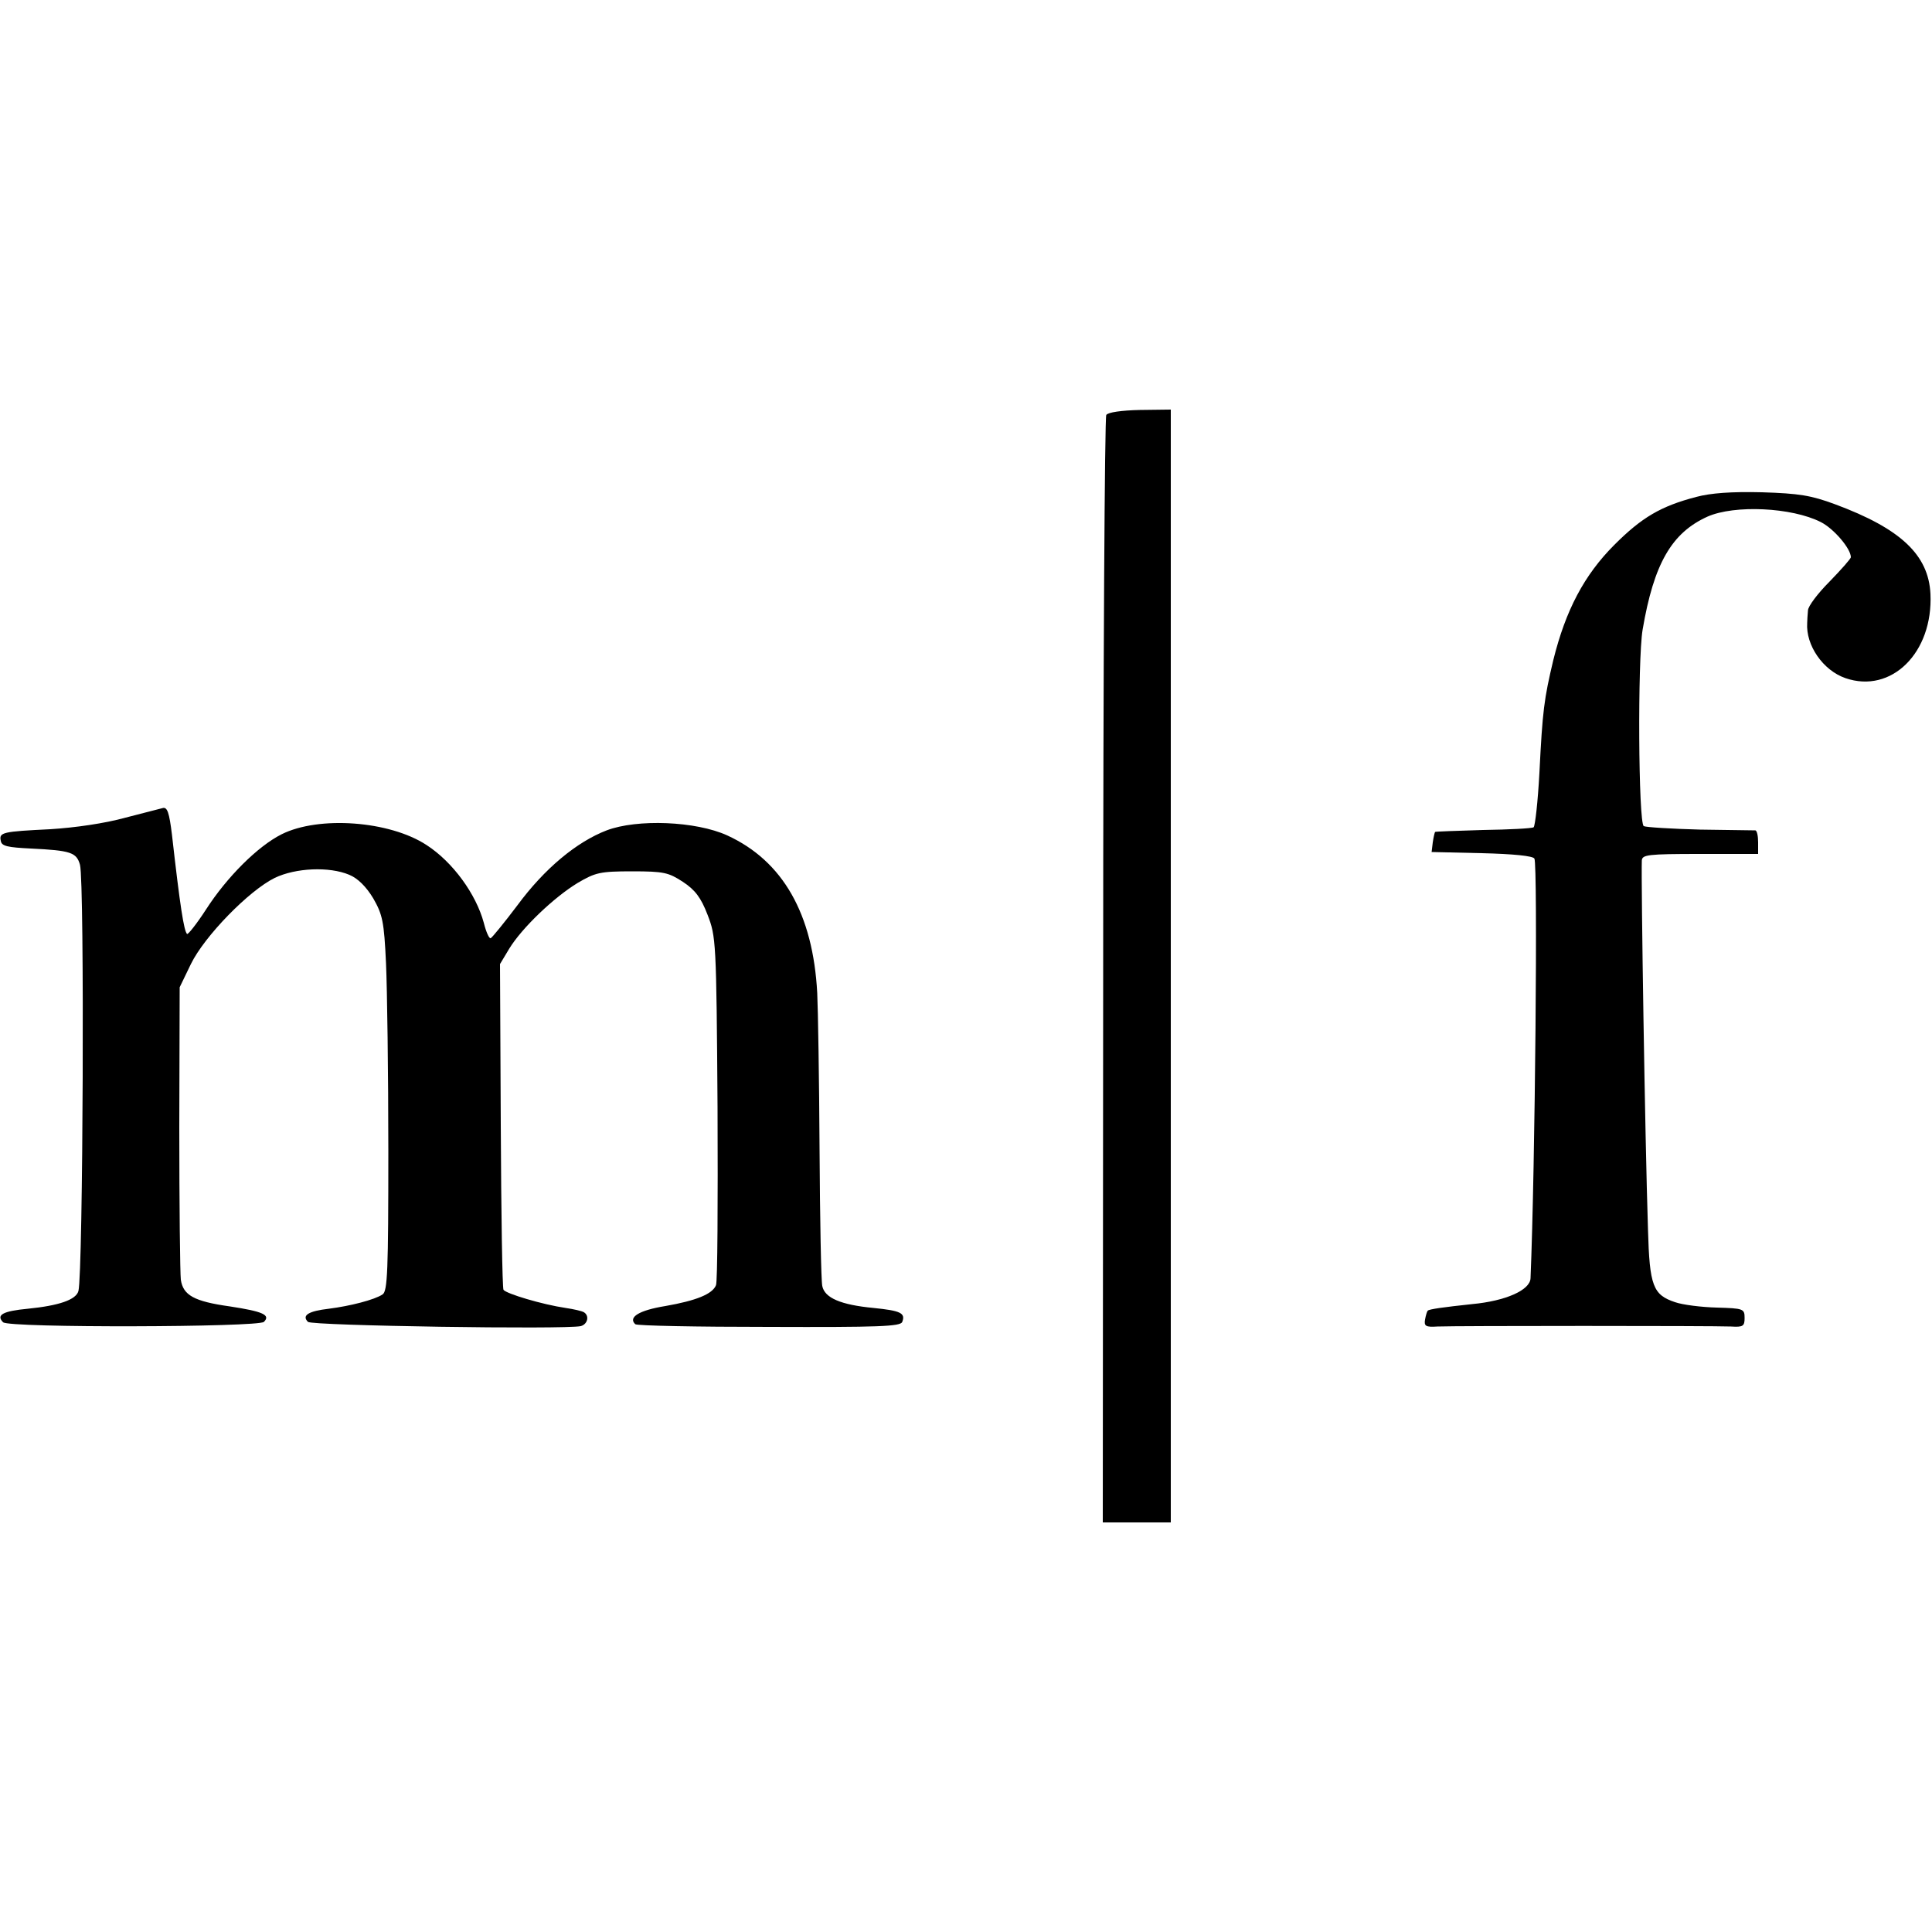
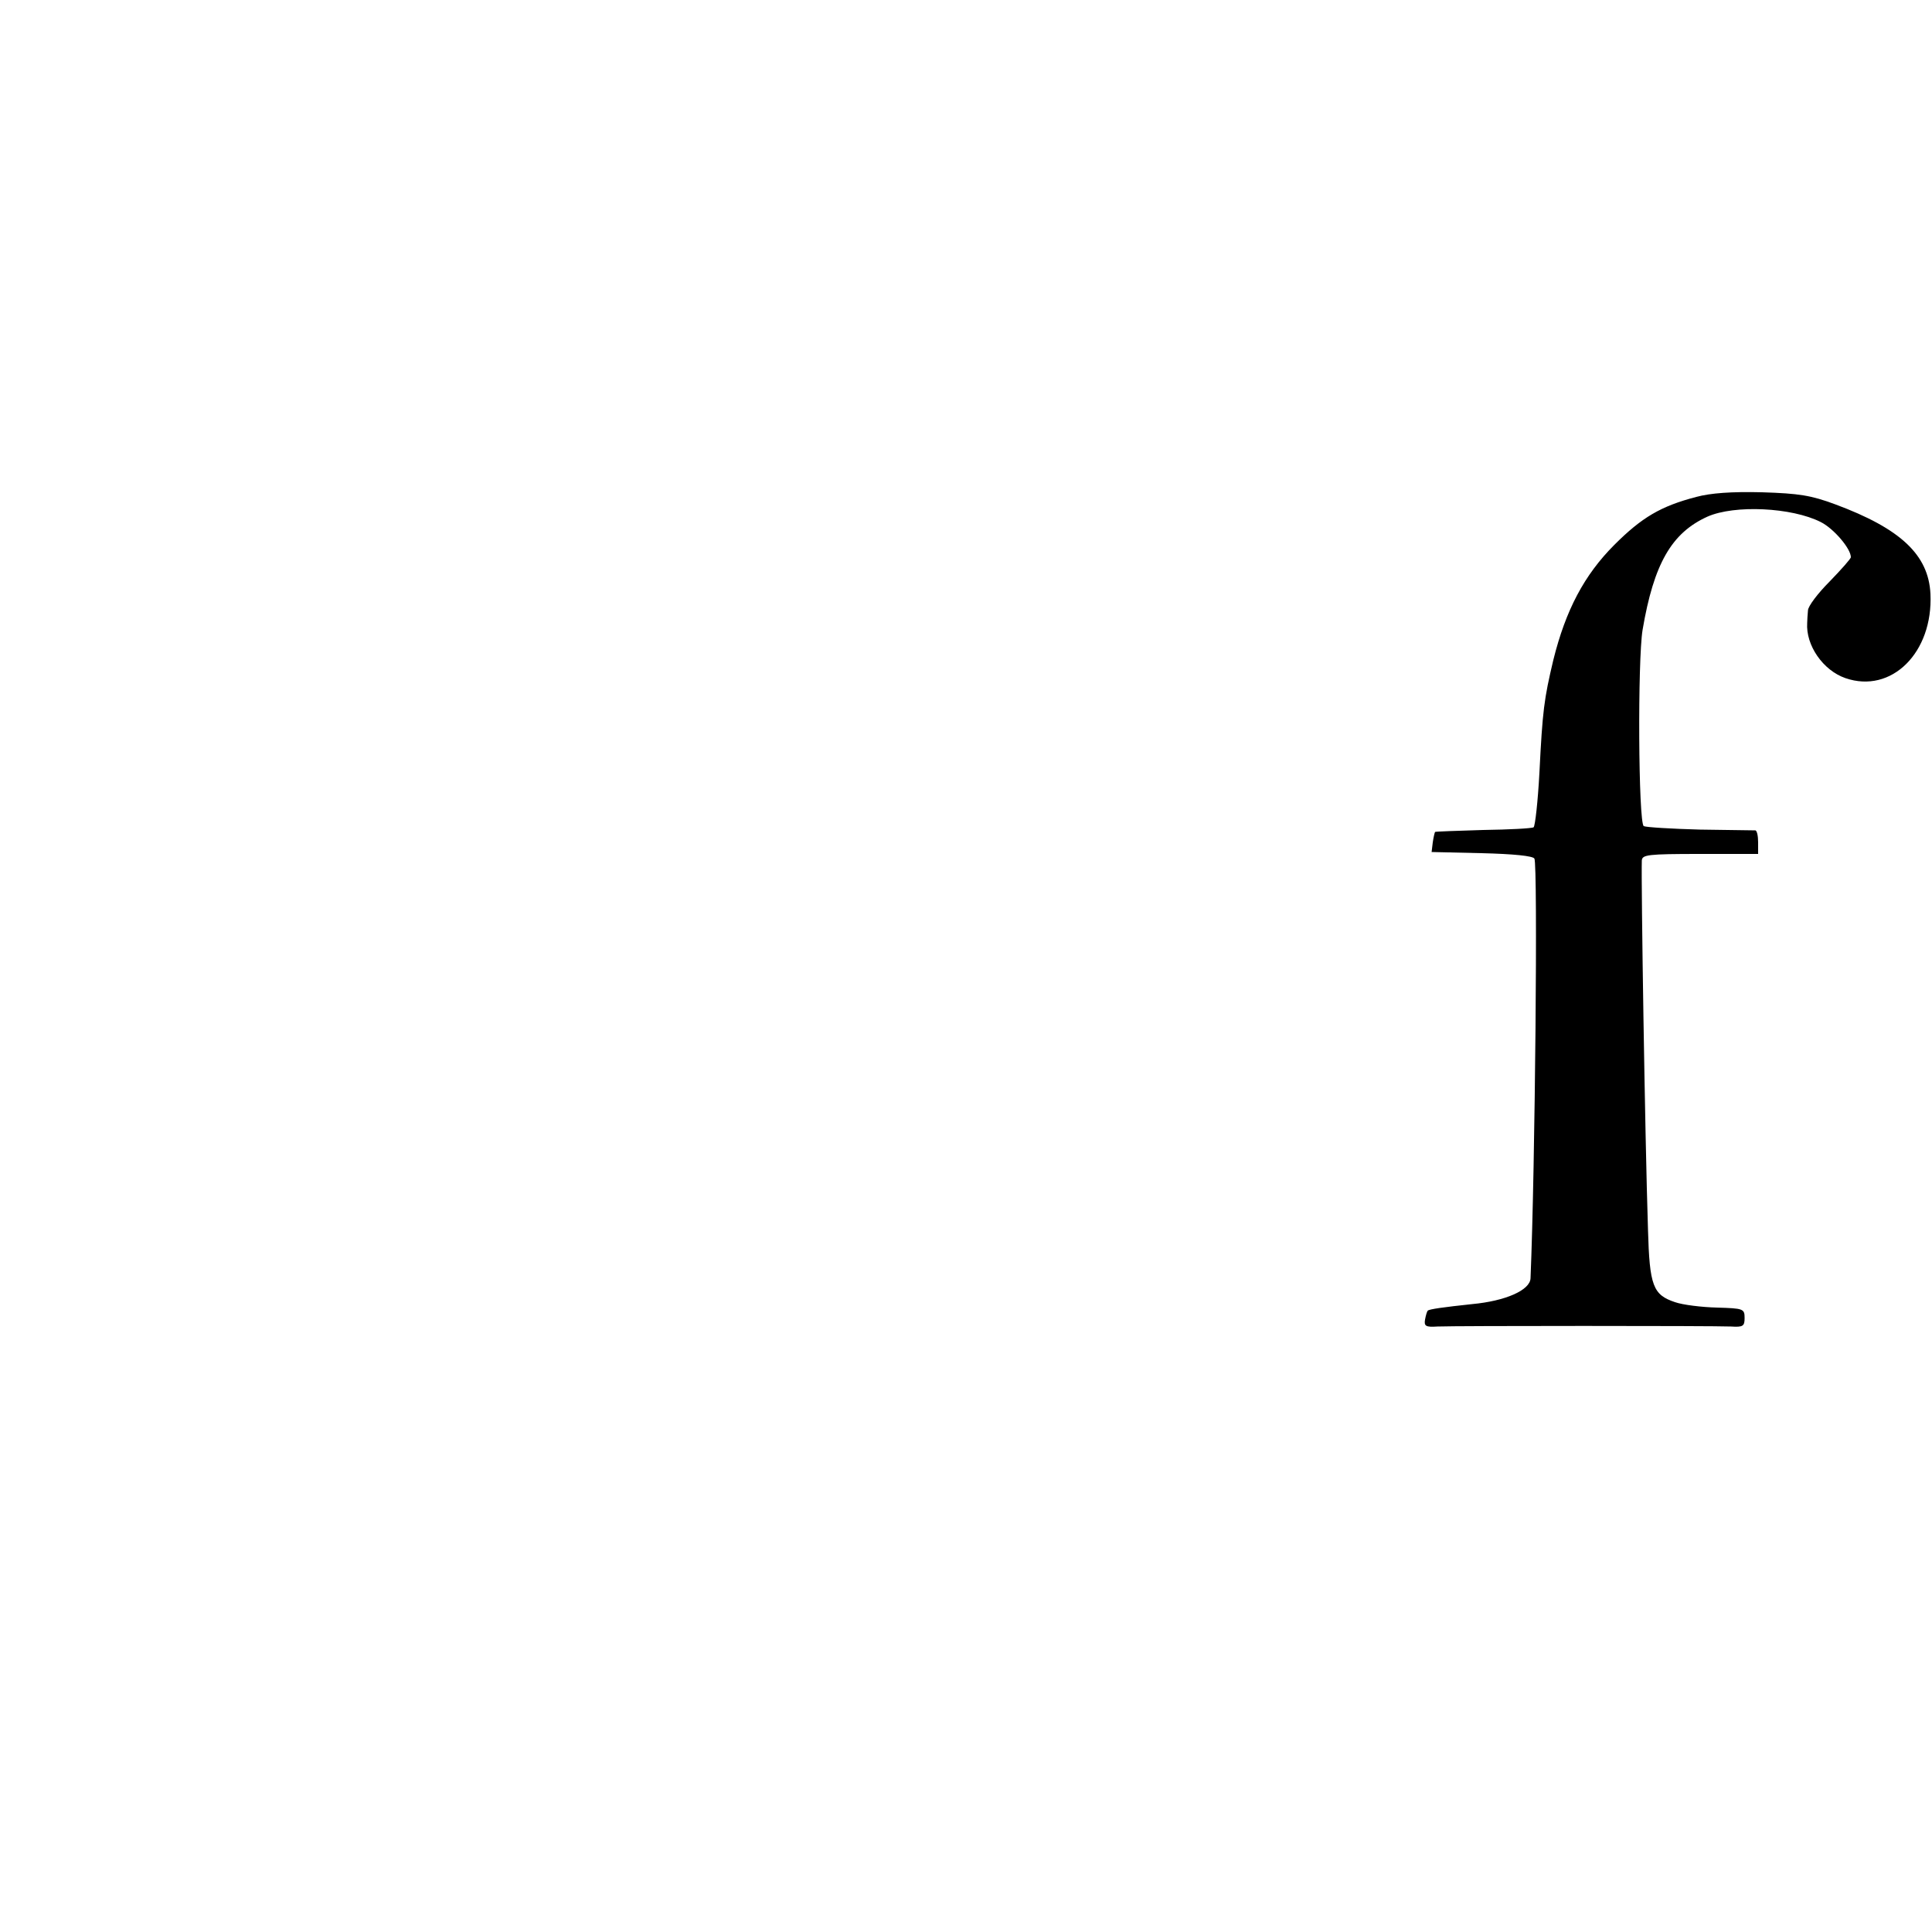
<svg xmlns="http://www.w3.org/2000/svg" version="1.0" width="500pt" height="500pt" viewBox="0 0 500 500" preserveAspectRatio="xMidYMid meet">
  <g transform="translate(0,500) scale(0.1,-0.1)" fill="#000000" stroke="none">
-     <path d="M2863 3926 c-4 -6 -8 -653 -8 -1438 l-1 -1428 88 0 88 0 0 1440 0 1440 -80 -1 c-47 -1 -83 -6 -87 -13z" />
    <path d="M4390 3714 c-92 -24 -141 -53 -212 -124 -78 -78 -126 -169 -158 -298 -24 -101 -28 -131 -36 -292 -4 -74 -11 -137 -15 -141 -5 -3 -64 -6 -131 -7 -67 -2 -123 -4 -124 -5 -1 -1 -4 -13 -6 -27 l-3 -25 130 -3 c81 -2 132 -7 136 -14 9 -14 2 -799 -10 -1086 -1 -31 -65 -59 -151 -67 -75 -8 -111 -13 -115 -17 -2 -2 -5 -12 -7 -23 -3 -17 2 -20 32 -18 44 2 712 2 760 0 31 -2 35 1 35 22 0 24 -3 25 -72 27 -39 1 -88 7 -108 14 -57 19 -66 42 -70 187 -8 246 -18 901 -16 956 1 15 15 17 151 17 l150 0 0 30 c0 17 -3 30 -7 31 -5 0 -69 1 -143 2 -74 2 -140 6 -146 9 -14 9 -16 430 -3 508 29 171 75 251 168 293 70 31 218 24 293 -14 34 -17 78 -69 78 -91 0 -4 -25 -32 -55 -63 -30 -30 -56 -64 -56 -75 -1 -11 -2 -26 -2 -32 -4 -58 41 -123 99 -143 119 -41 227 66 220 218 -5 101 -77 169 -247 232 -62 23 -93 28 -189 31 -78 2 -133 -2 -170 -12z" />
-     <path d="M325 2884 c-54 -15 -131 -26 -195 -30 -123 -6 -133 -8 -128 -30 2 -14 18 -17 78 -20 103 -5 118 -10 127 -42 12 -45 8 -1055 -4 -1103 -6 -23 -51 -38 -131 -46 -64 -6 -83 -16 -64 -35 15 -15 661 -13 675 1 18 18 -3 27 -88 40 -93 13 -121 29 -127 69 -2 17 -4 194 -4 394 l1 363 29 60 c35 72 150 190 217 223 54 26 141 30 193 8 22 -9 44 -31 62 -61 24 -42 28 -60 33 -168 3 -67 6 -285 6 -485 0 -311 -2 -364 -15 -372 -21 -14 -84 -30 -139 -37 -52 -6 -71 -17 -54 -34 10 -10 664 -20 706 -11 18 5 23 27 8 36 -5 3 -26 8 -47 11 -61 9 -154 37 -161 47 -3 6 -6 198 -7 427 l-2 416 24 40 c33 54 116 133 177 170 46 27 58 30 141 30 82 0 94 -3 131 -27 32 -21 47 -41 64 -85 22 -57 23 -67 26 -501 1 -243 0 -449 -4 -458 -9 -23 -51 -40 -131 -54 -68 -11 -97 -29 -78 -47 4 -4 159 -7 346 -7 284 -1 341 1 345 13 9 23 -5 29 -74 36 -85 8 -127 26 -133 57 -3 14 -6 173 -7 354 -1 181 -4 363 -6 404 -11 205 -89 342 -233 408 -81 37 -233 43 -312 13 -78 -30 -161 -99 -231 -194 -34 -45 -65 -83 -69 -85 -4 -2 -12 16 -18 40 -20 74 -80 157 -148 201 -96 63 -279 76 -375 28 -62 -31 -142 -111 -196 -195 -24 -37 -47 -66 -49 -63 -8 8 -18 71 -39 257 -7 57 -12 71 -23 69 -4 -1 -47 -12 -97 -25z" />
  </g>
</svg>